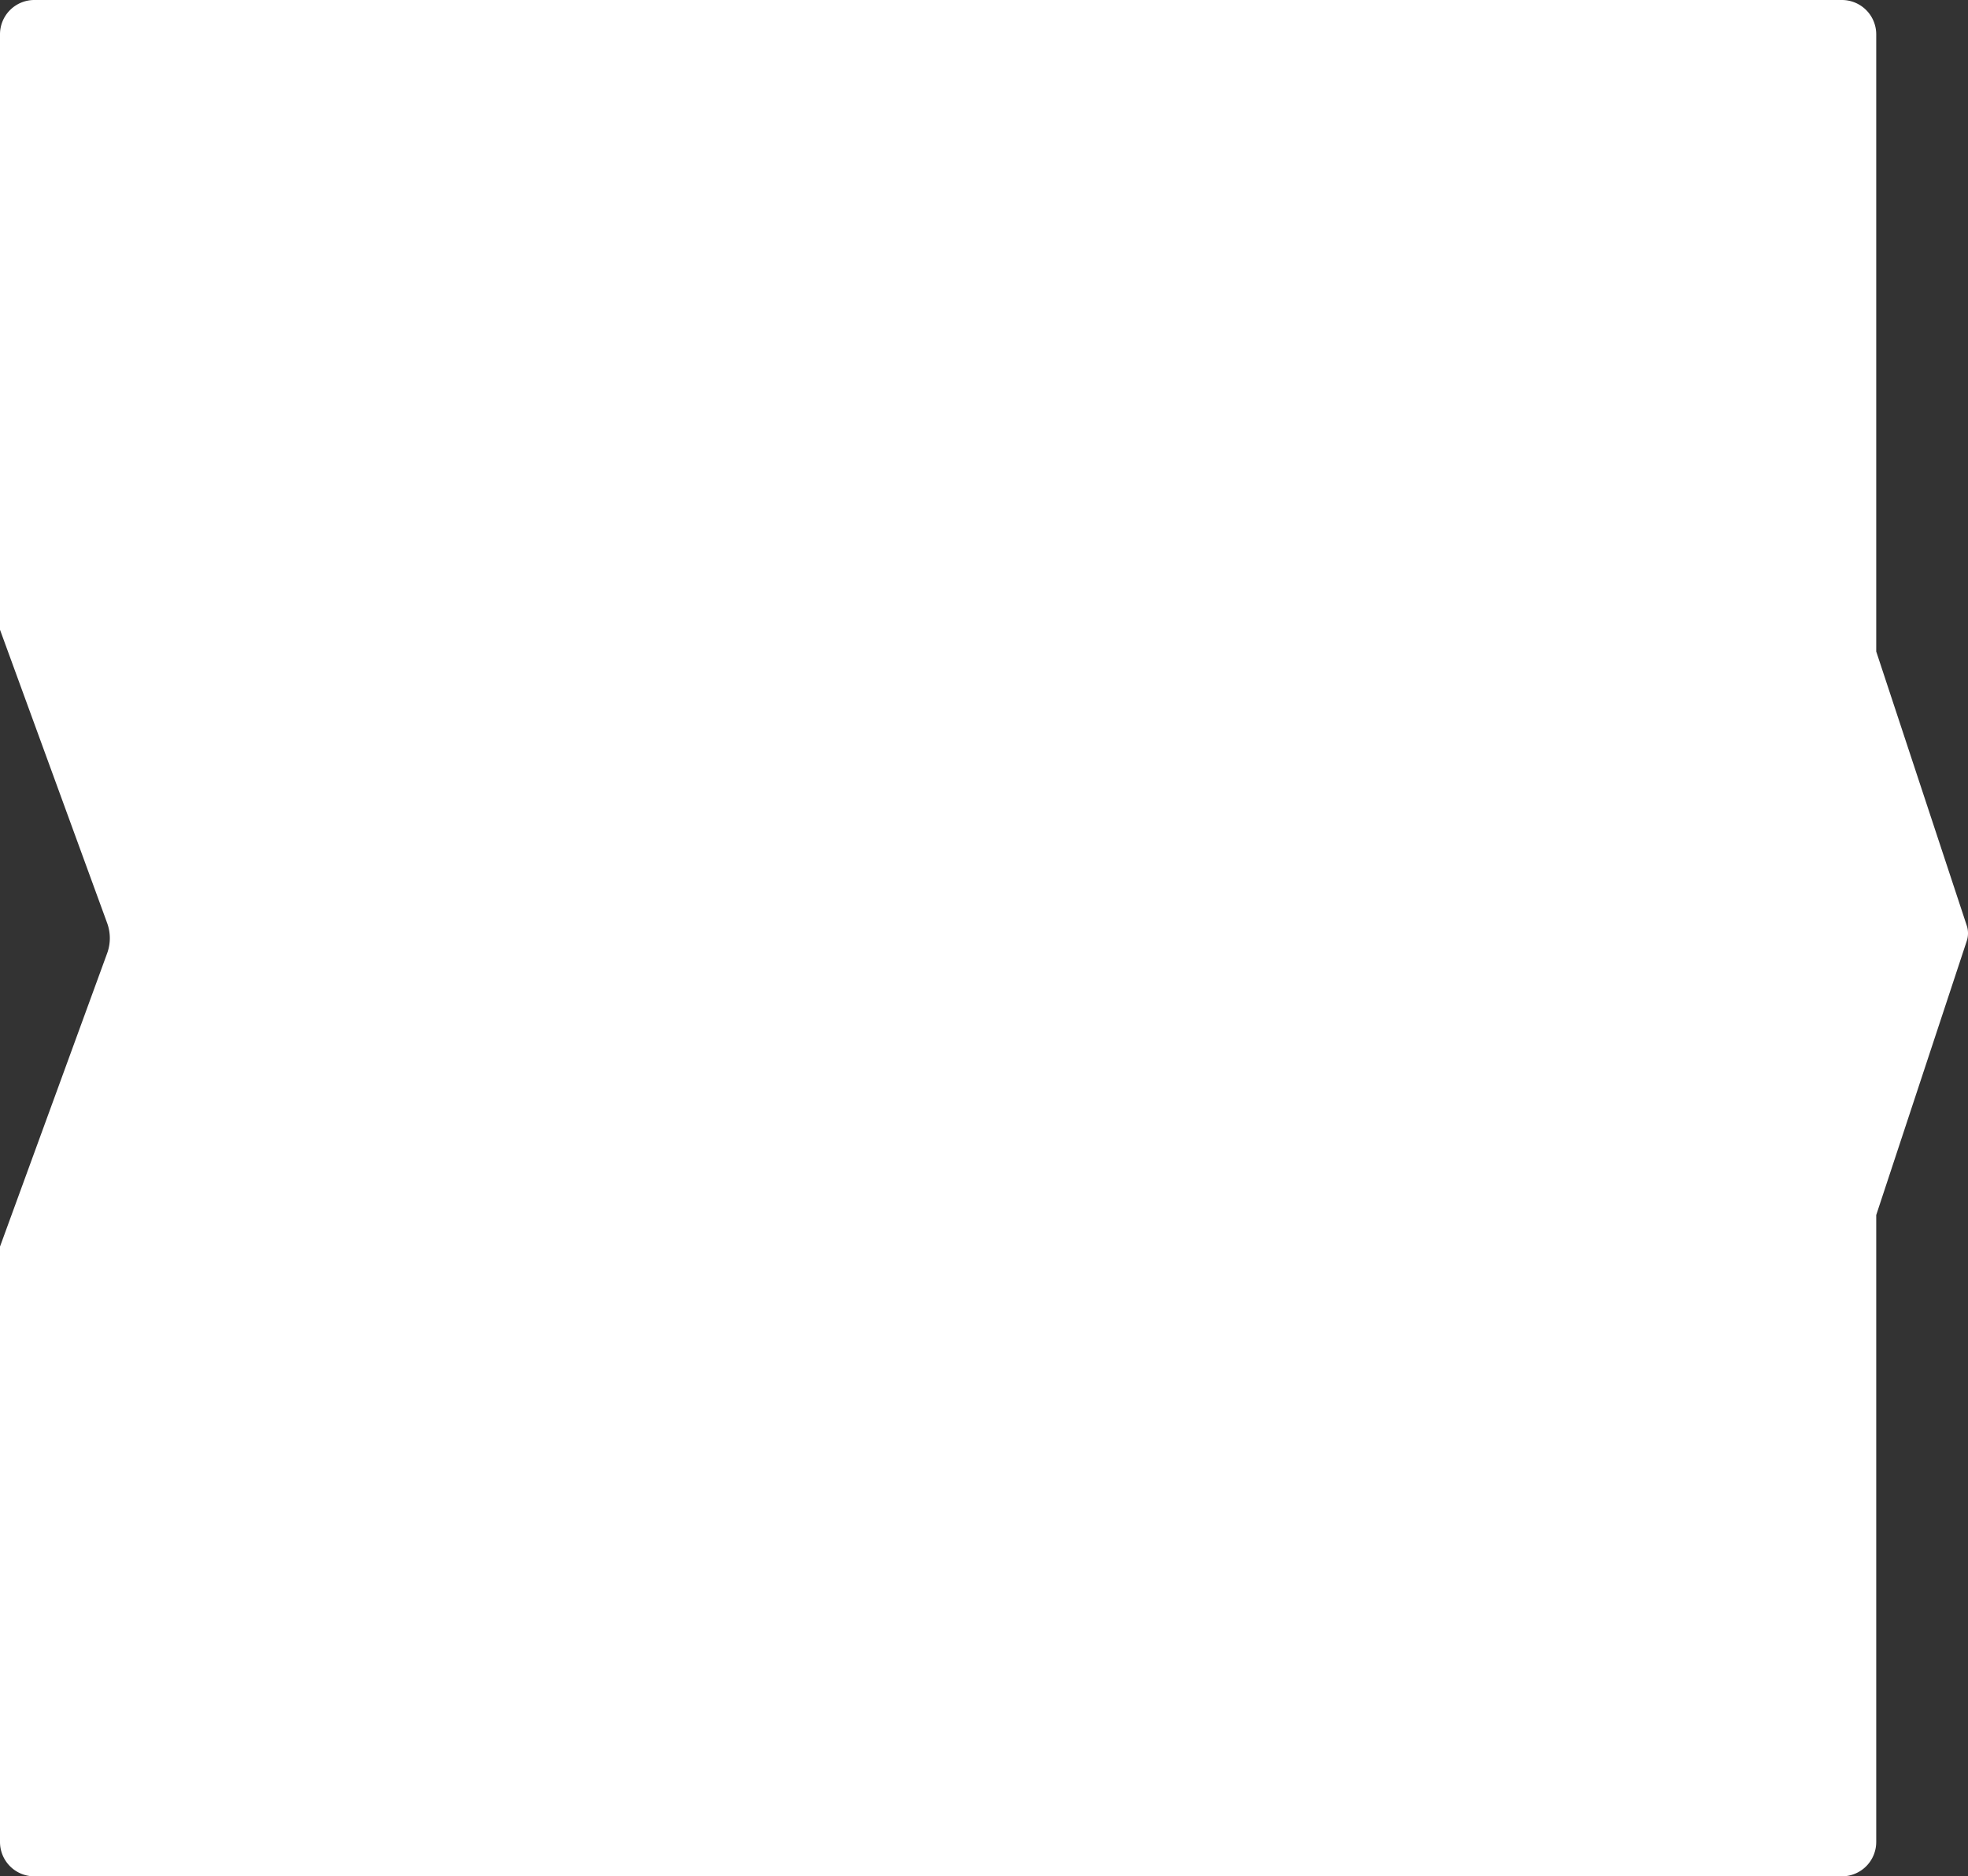
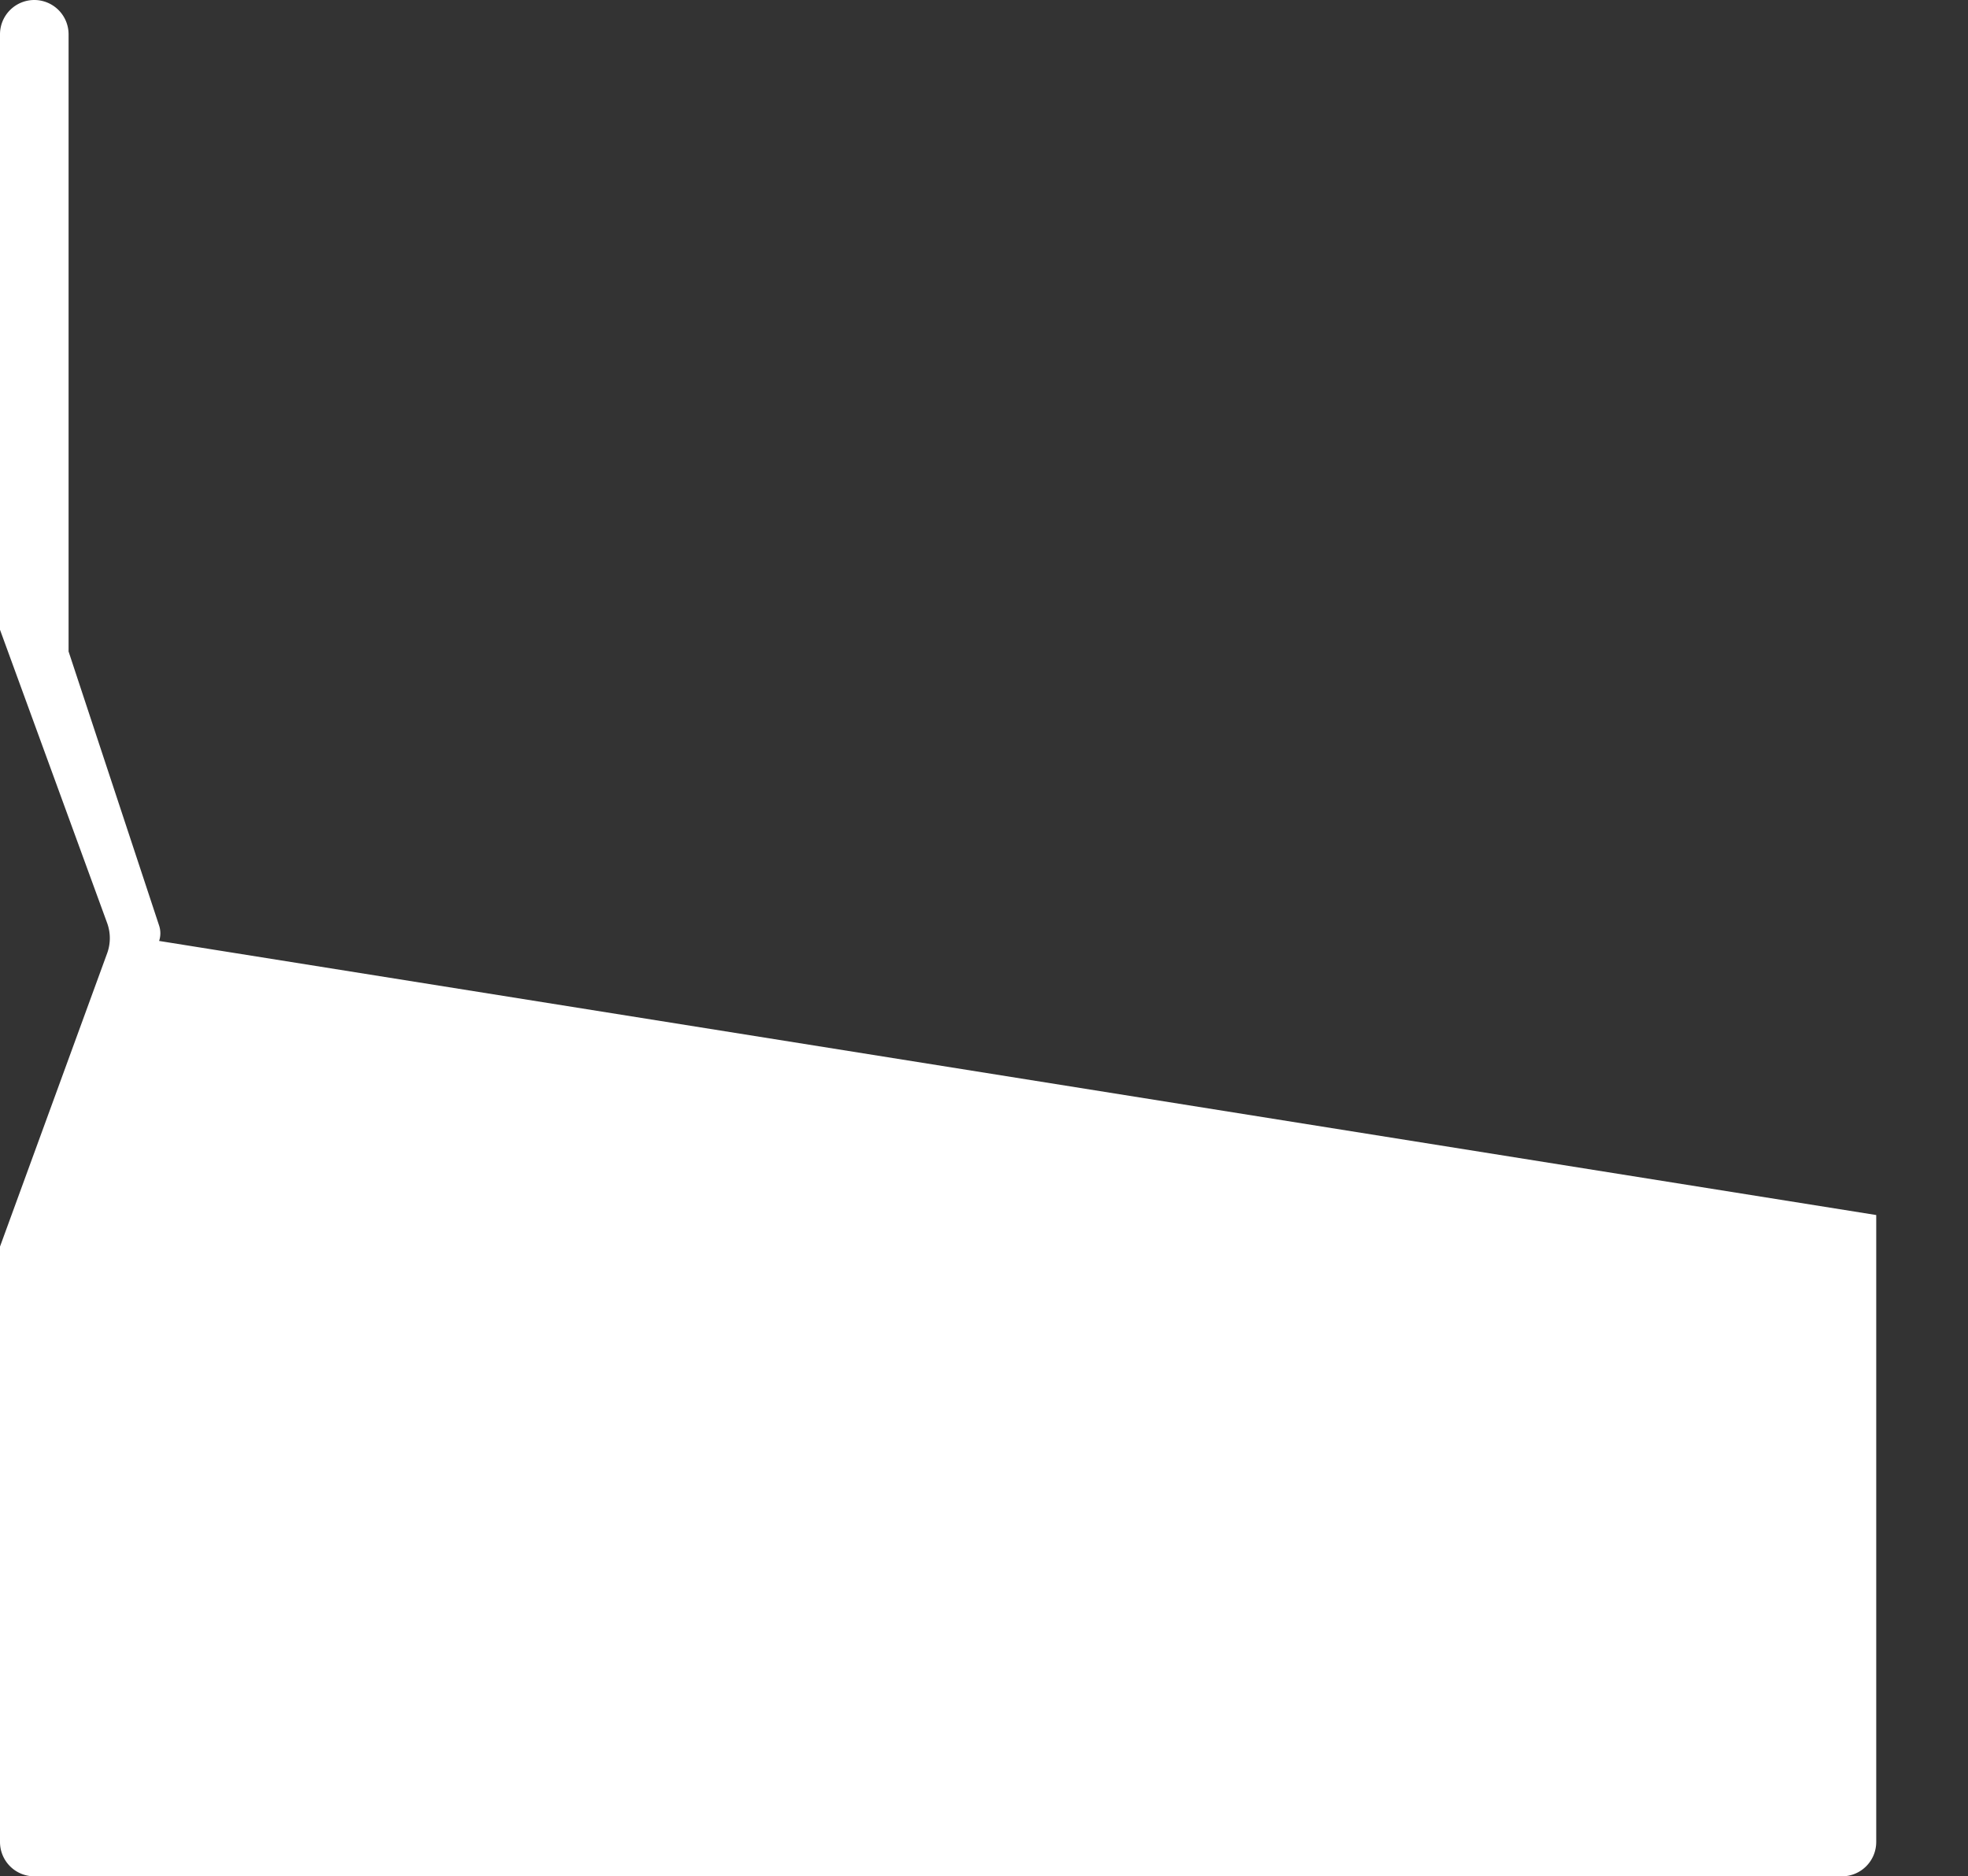
<svg xmlns="http://www.w3.org/2000/svg" width="401.734" height="383" viewBox="0 0 401.734 383">
  <rect x="0" y="0" width="401.734" height="383" fill="#333333" stroke="none" />
-   <path id="Differenzmenge_1" data-name="Differenzmenge 1" d="M431,405H62a7.009,7.009,0,0,1-7-7V276.456l21.872-59.867a9.008,9.008,0,0,0,0-6.177L55,150.545V29a7.006,7.006,0,0,1,7-7H431a7.006,7.006,0,0,1,7,7V154.983l18.481,55.949a4.986,4.986,0,0,1,0,3.136L438,270.014V398A7.009,7.009,0,0,1,431,405Z" transform="translate(-55 -22)" fill="#fff" />
+   <path id="Differenzmenge_1" data-name="Differenzmenge 1" d="M431,405H62a7.009,7.009,0,0,1-7-7V276.456l21.872-59.867a9.008,9.008,0,0,0,0-6.177L55,150.545V29a7.006,7.006,0,0,1,7-7a7.006,7.006,0,0,1,7,7V154.983l18.481,55.949a4.986,4.986,0,0,1,0,3.136L438,270.014V398A7.009,7.009,0,0,1,431,405Z" transform="translate(-55 -22)" fill="#fff" />
</svg>